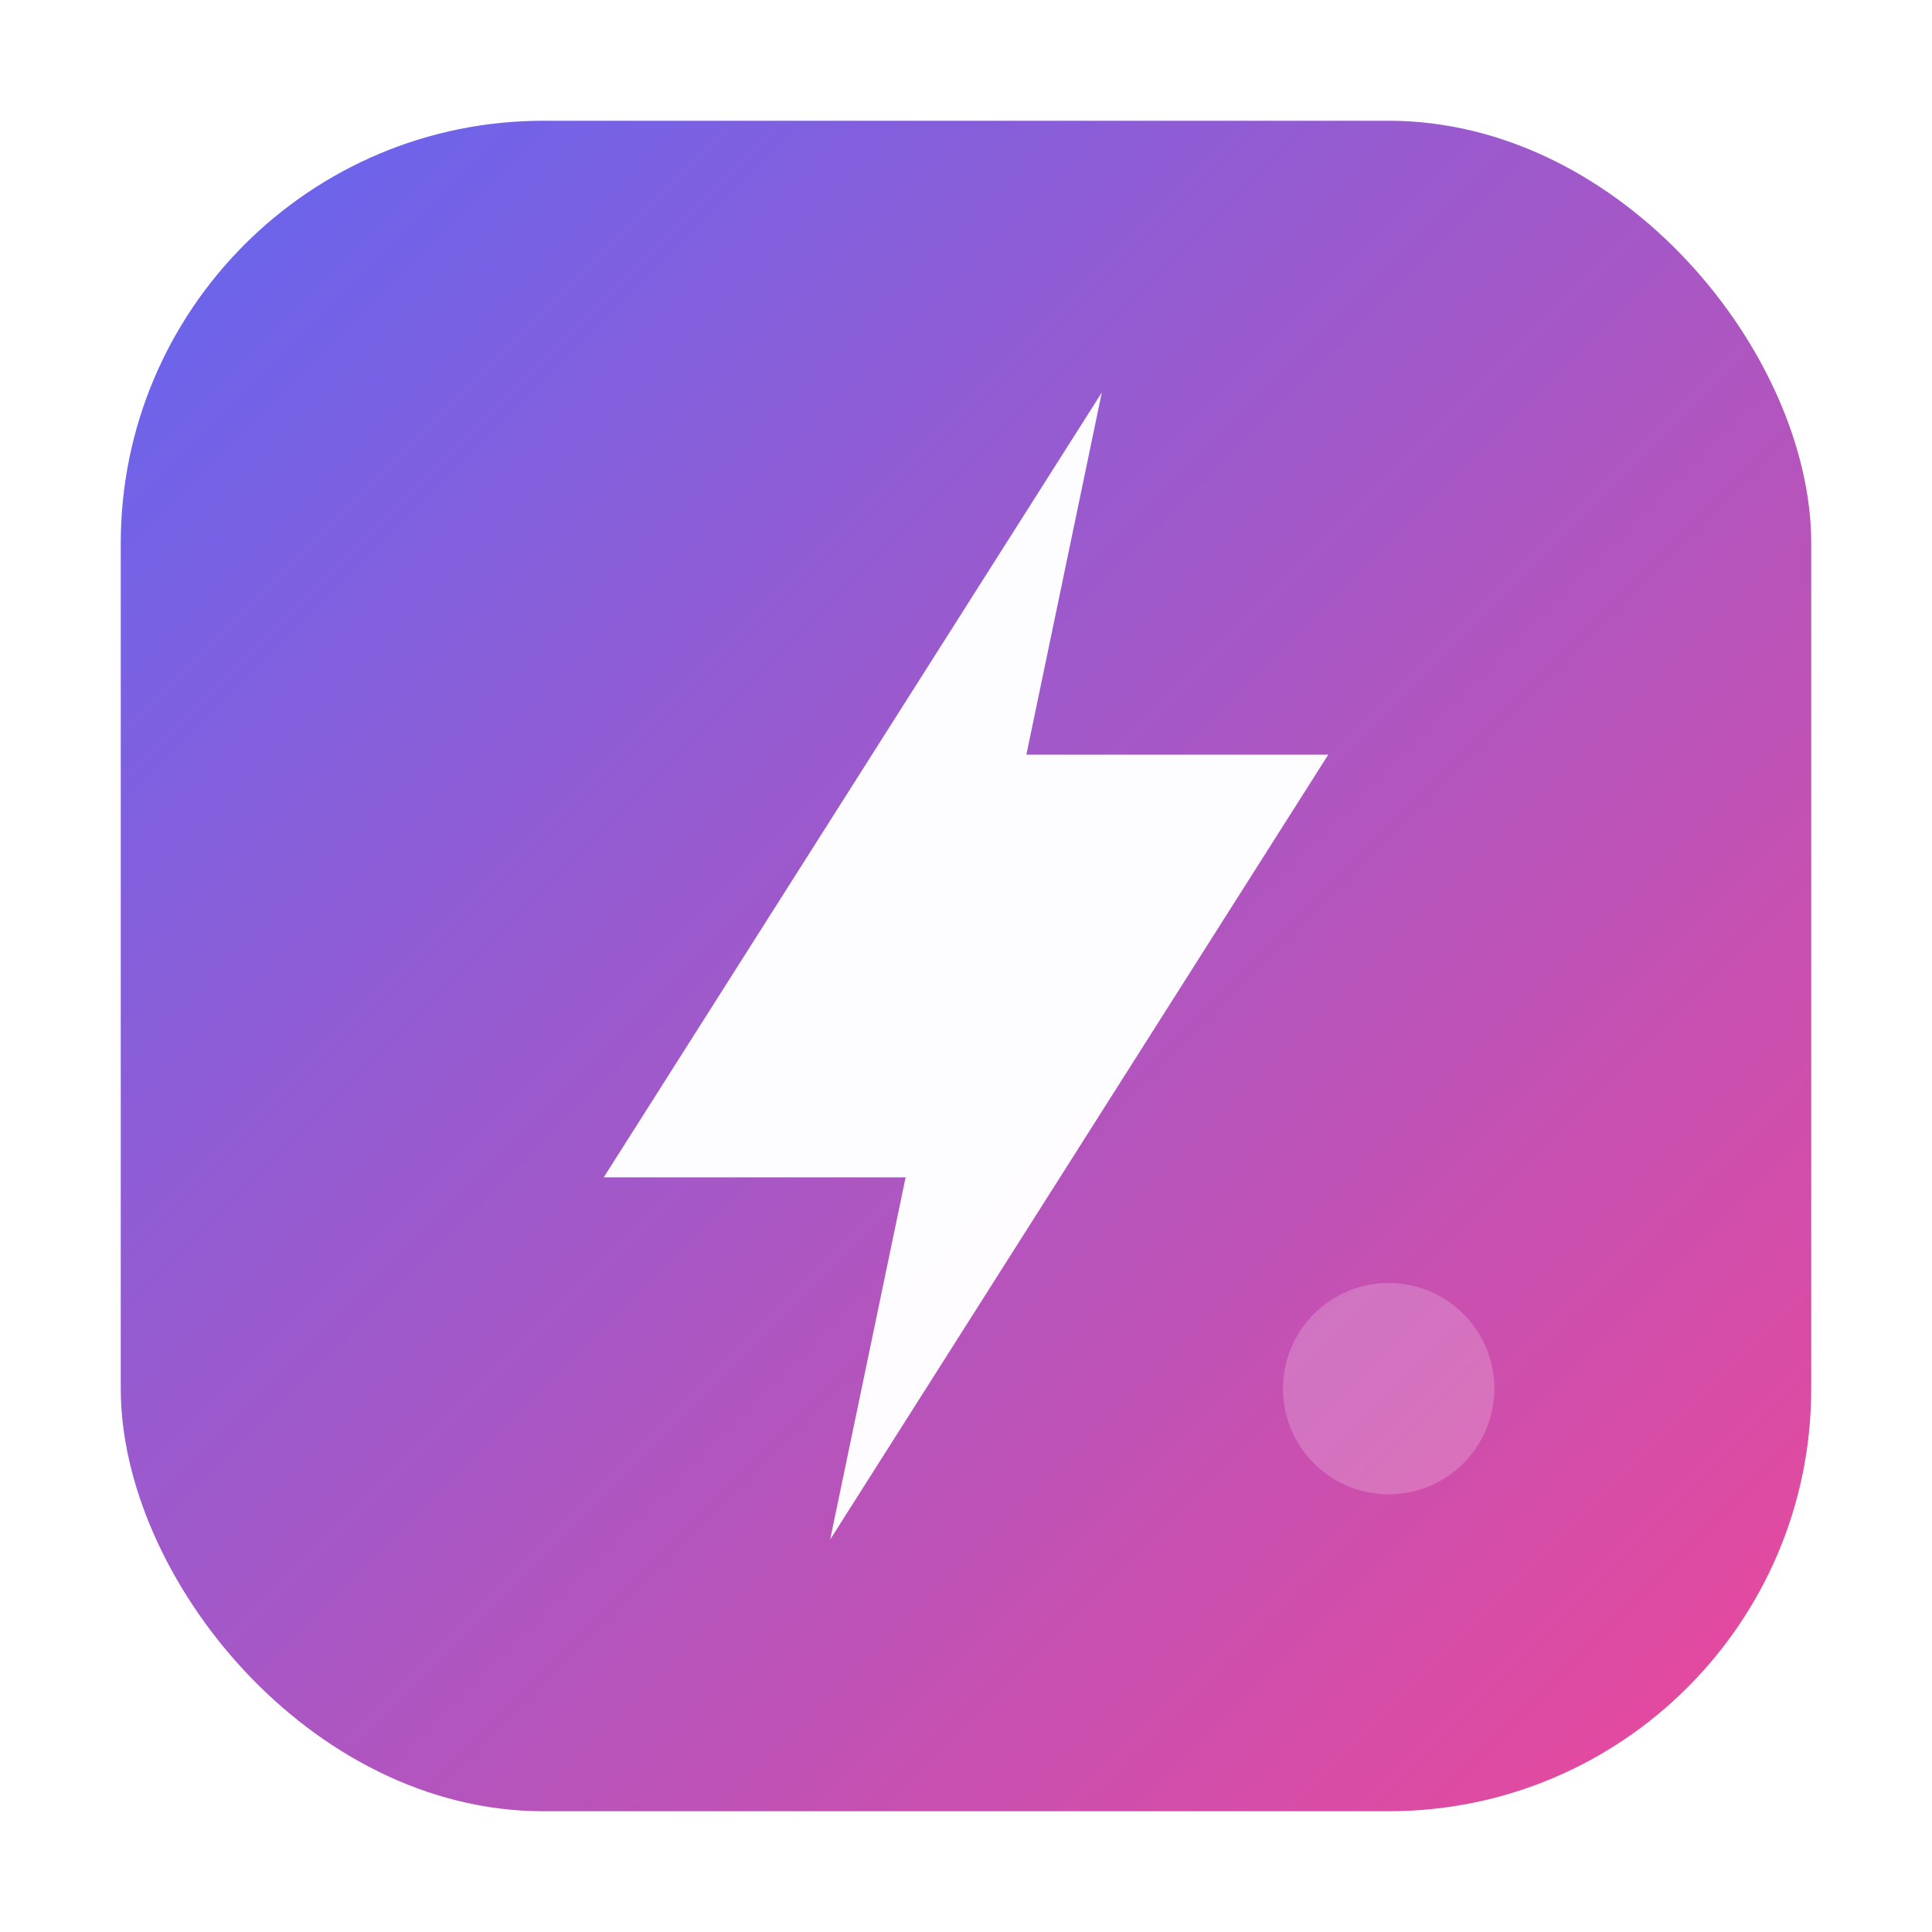
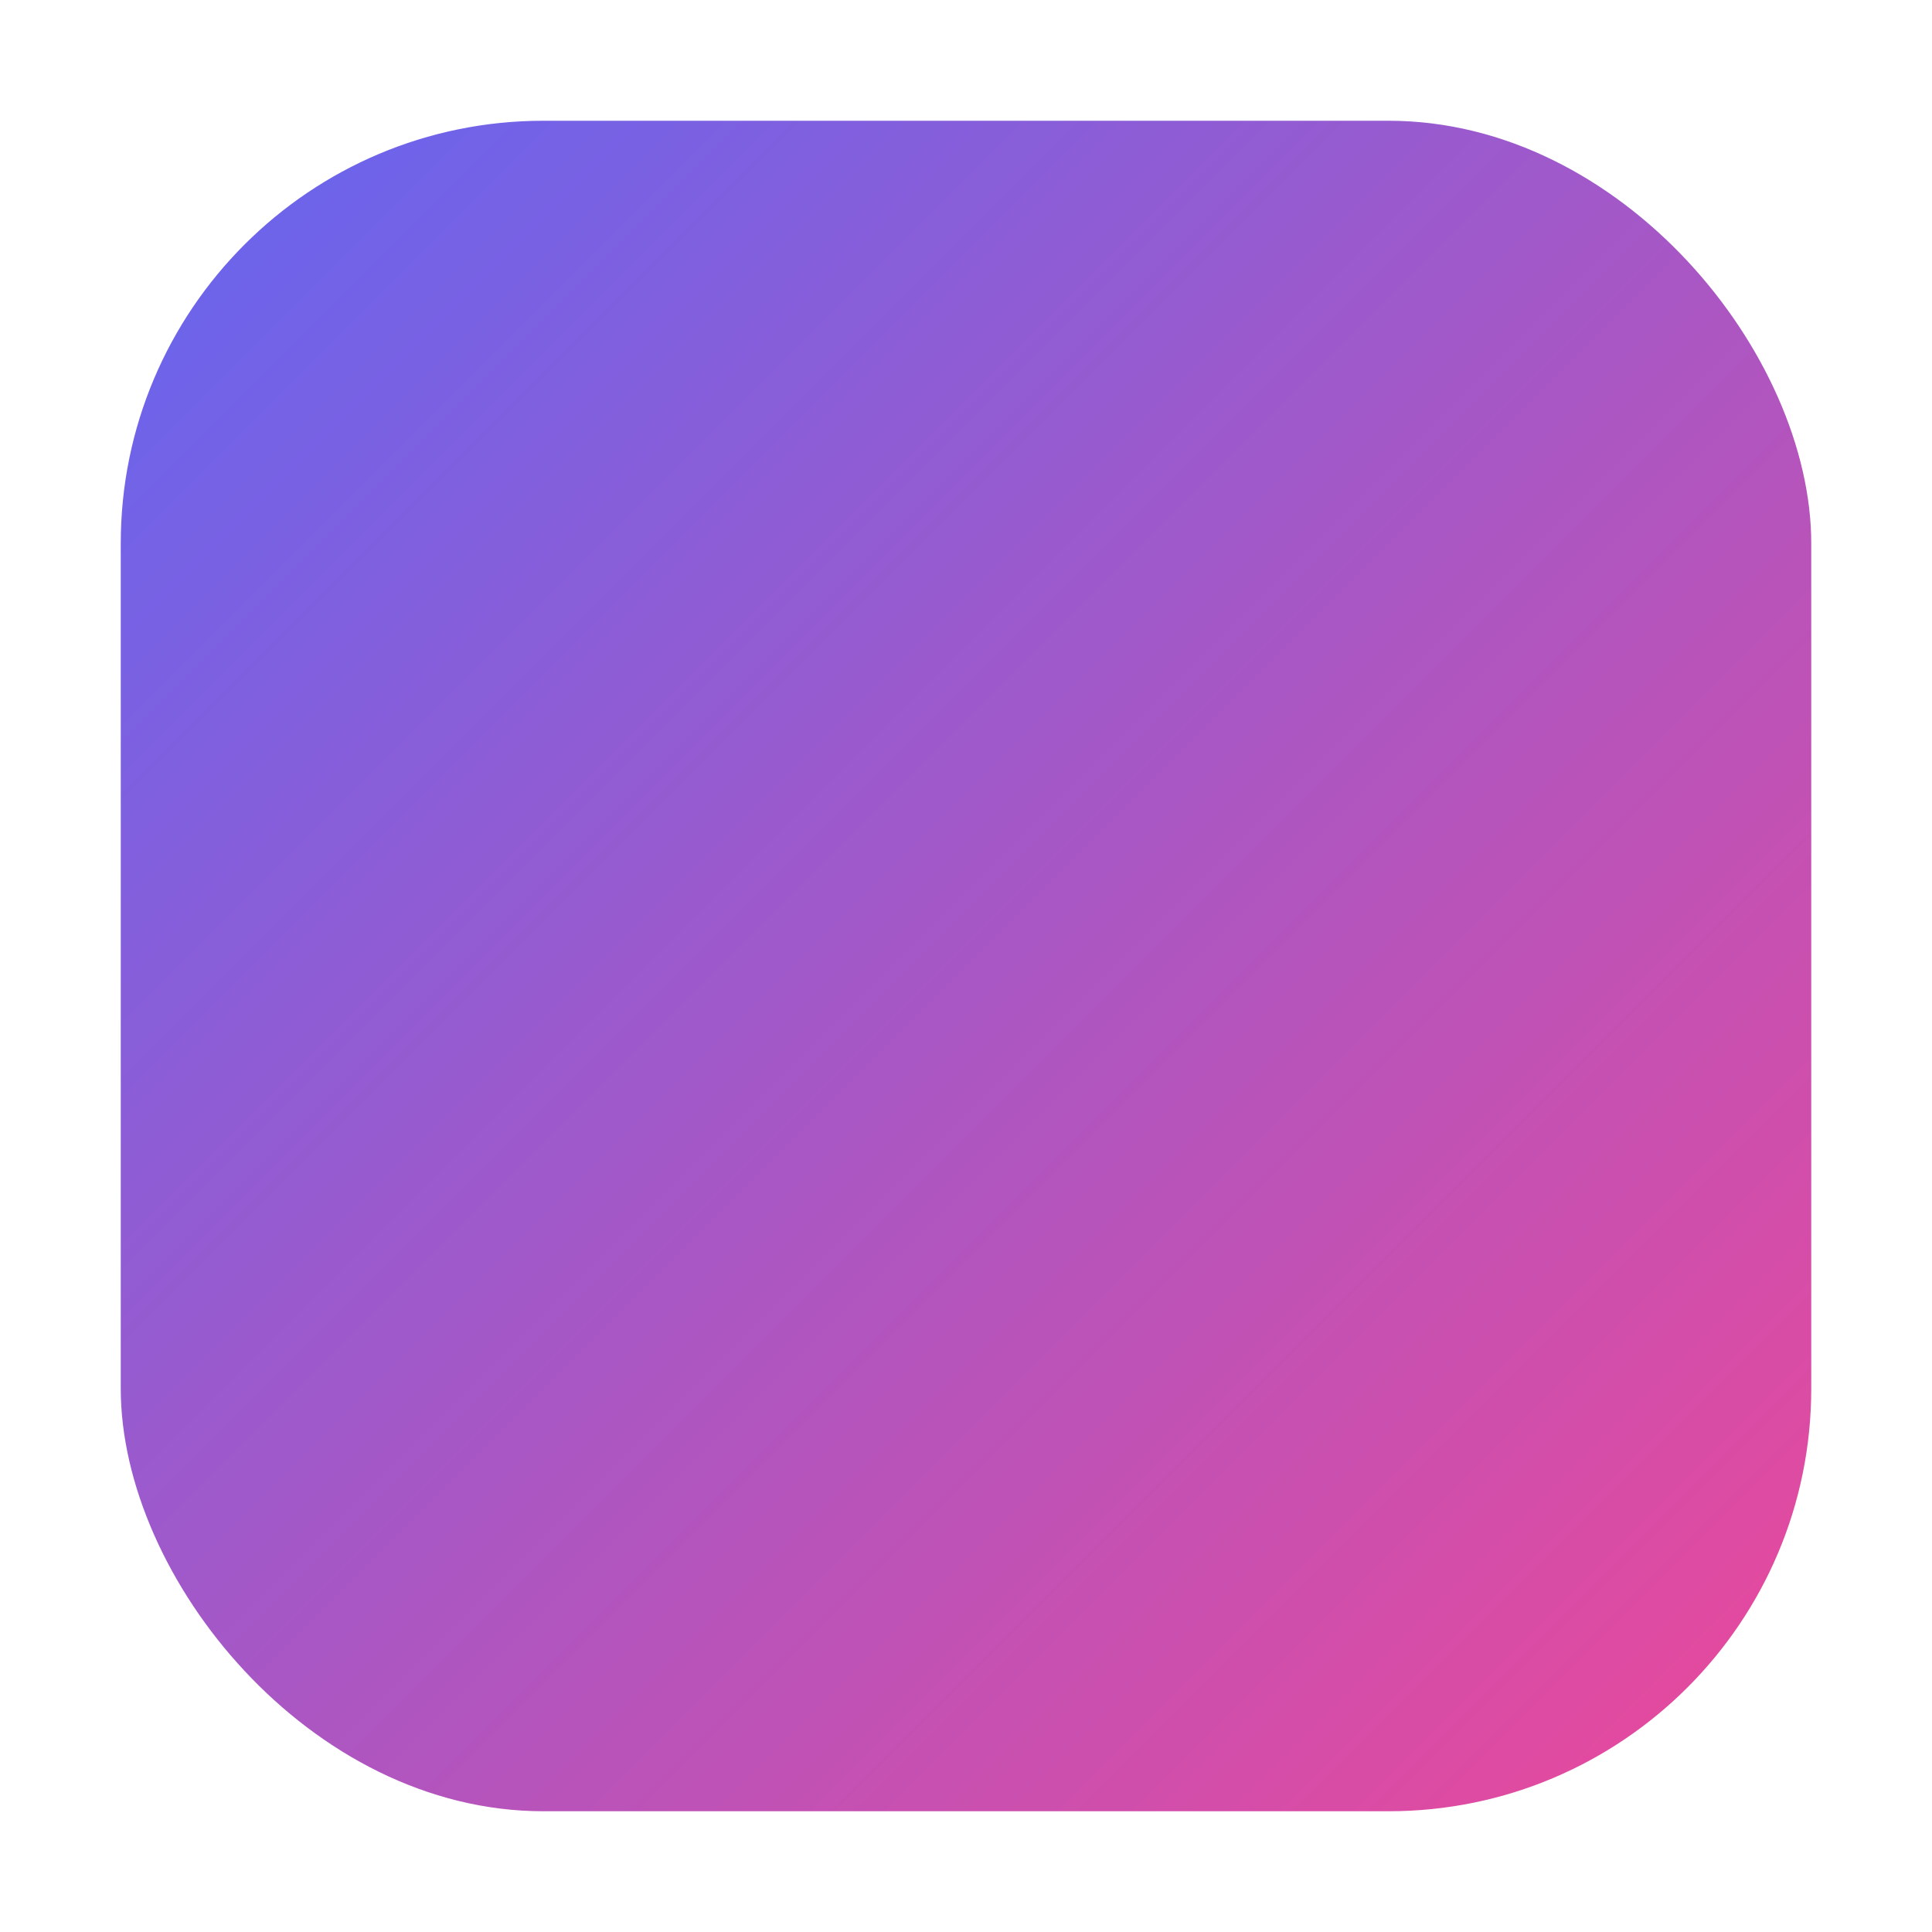
<svg xmlns="http://www.w3.org/2000/svg" viewBox="0 0 256 256" width="32" height="32" role="img" aria-label="App icon">
  <defs>
    <linearGradient id="bg" x1="0%" y1="0%" x2="100%" y2="100%">
      <stop offset="0%" stop-color="#6366F1" />
      <stop offset="100%" stop-color="#EC4899" />
    </linearGradient>
    <filter id="shadow" x="-20%" y="-20%" width="140%" height="140%">
      <feDropShadow dx="0" dy="4" stdDeviation="8" flood-color="#000" flood-opacity="0.25" />
    </filter>
  </defs>
  <rect x="16" y="16" width="224" height="224" rx="56" fill="url(#bg)" filter="url(#shadow)" />
  <g fill="#fff">
-     <path d="M146 52l-66 104h40l-10 48 66-104h-40l10-48z" opacity="0.98" />
-     <circle cx="184" cy="184" r="14" opacity="0.2" />
-   </g>
+     </g>
  <style>
    @media (prefers-color-scheme: dark) {
      rect { opacity: 0.95; }
    }
  </style>
</svg>